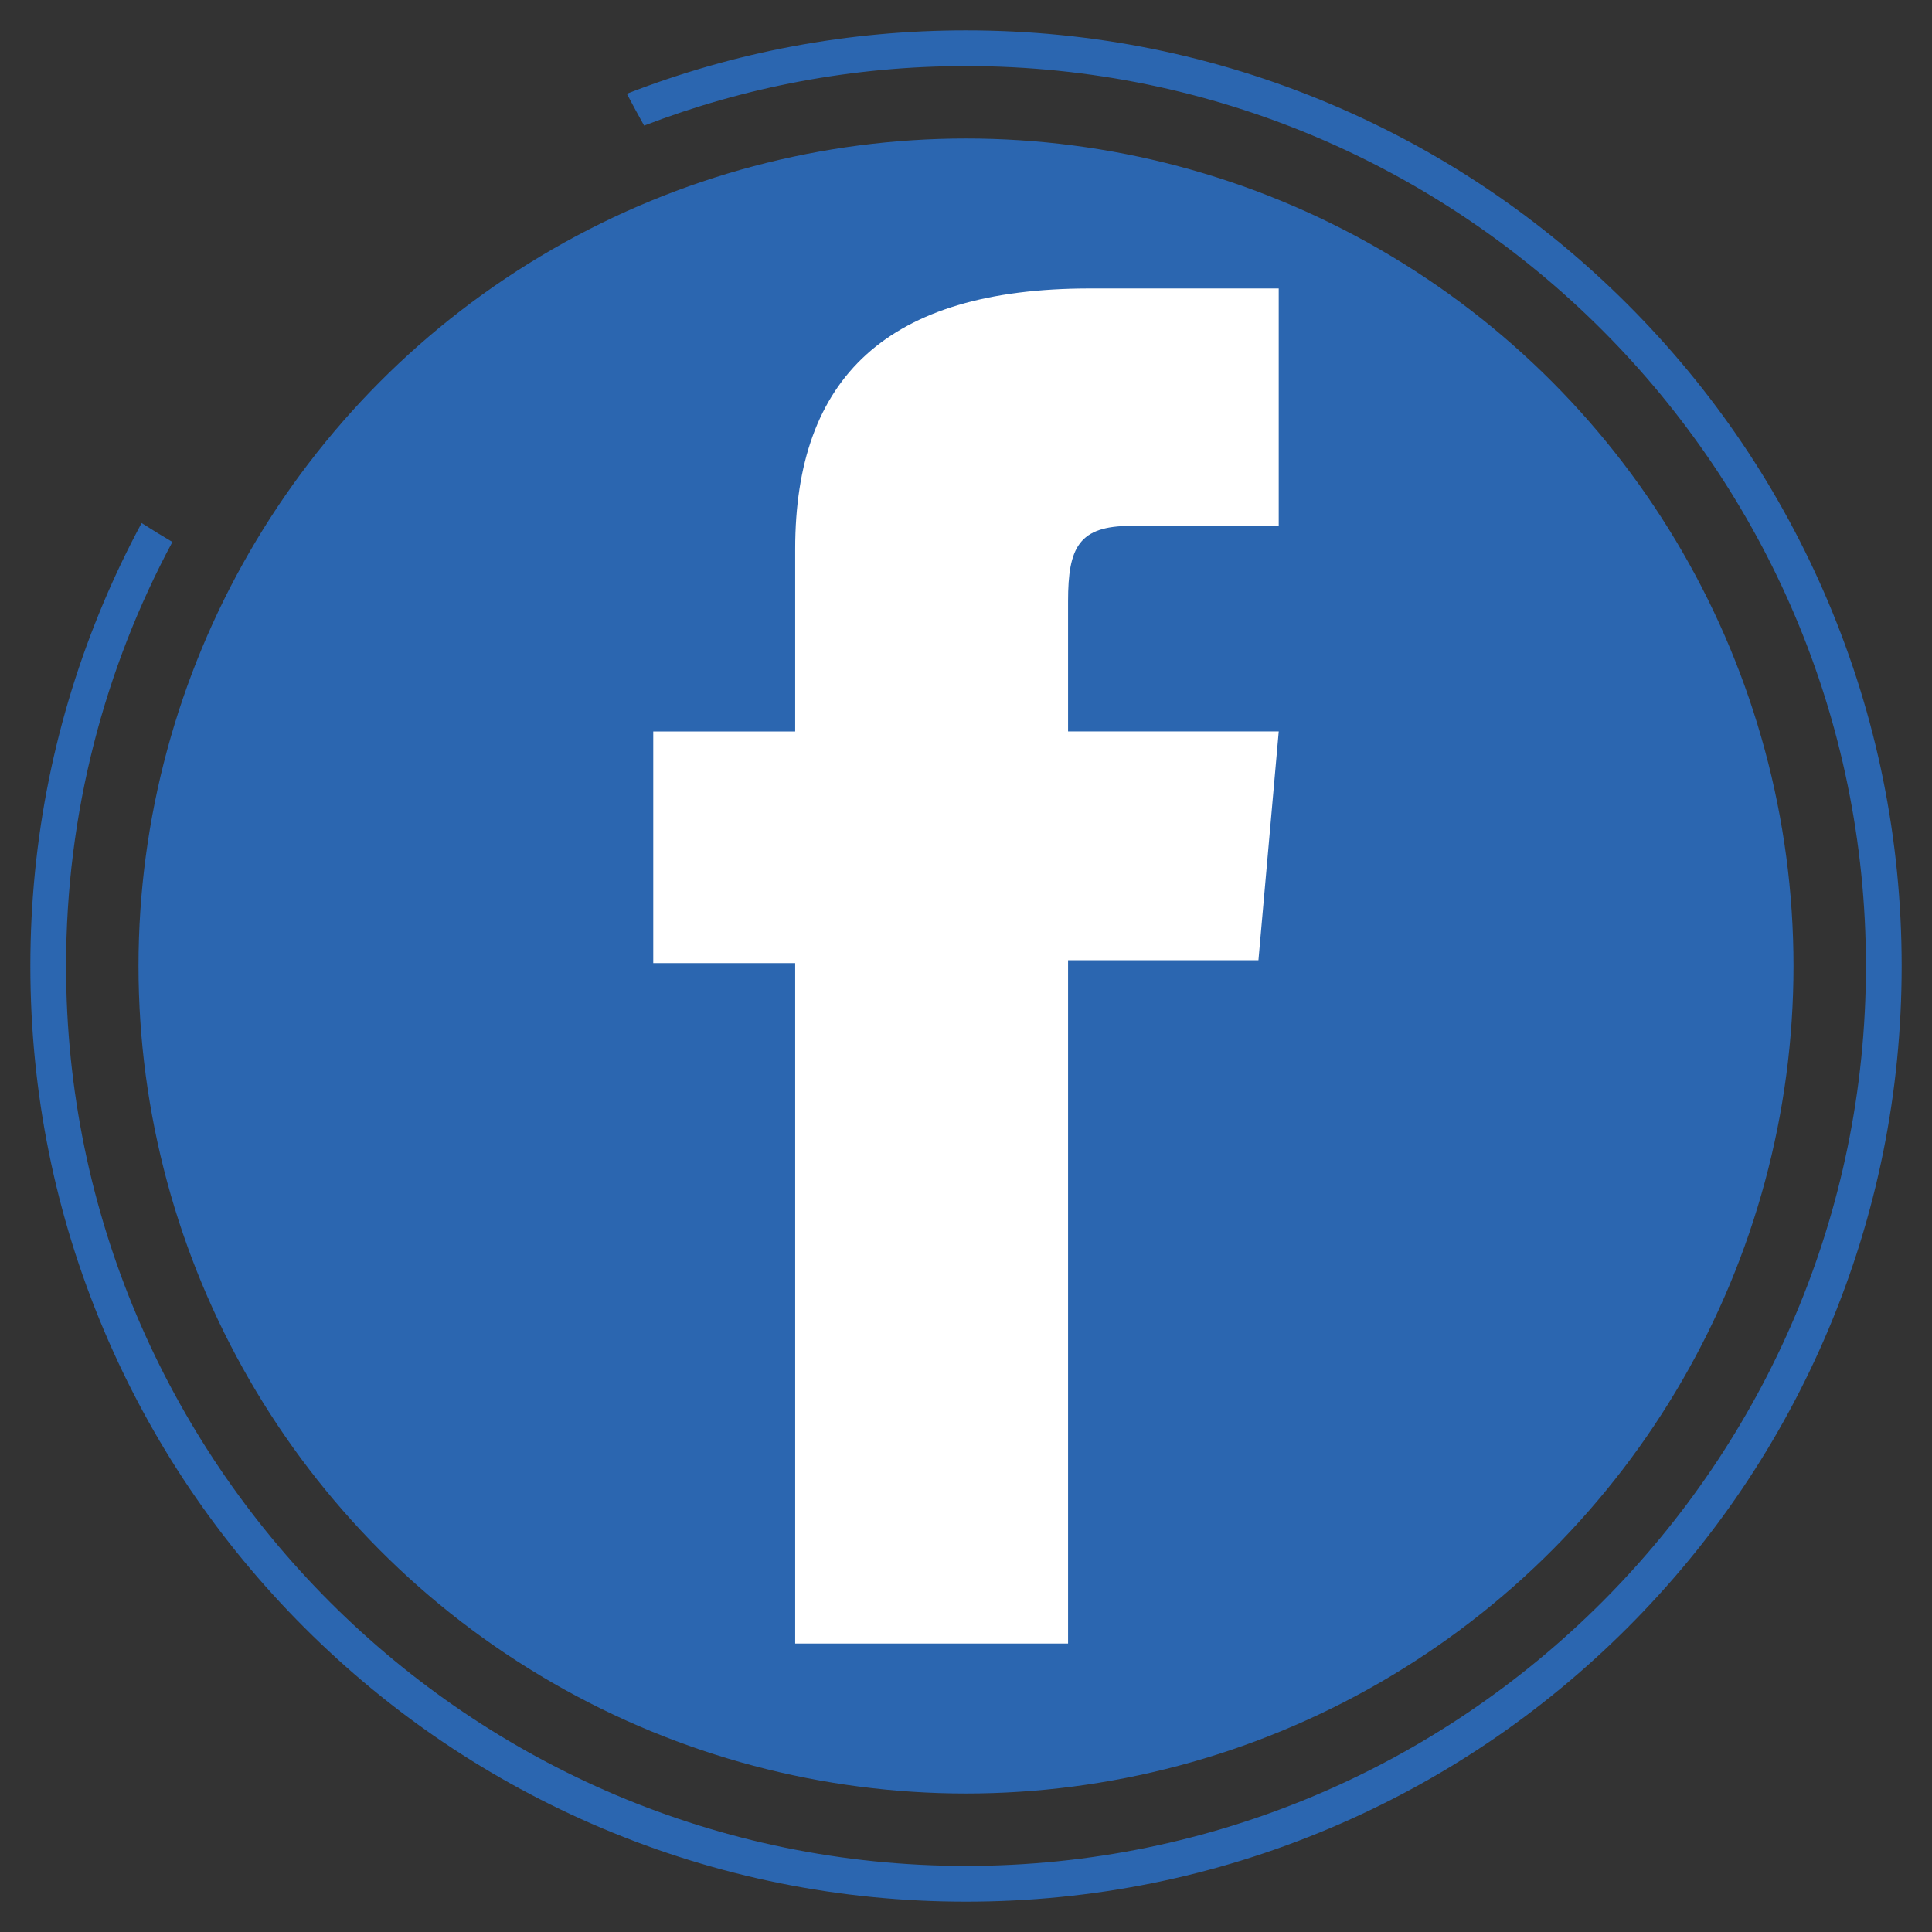
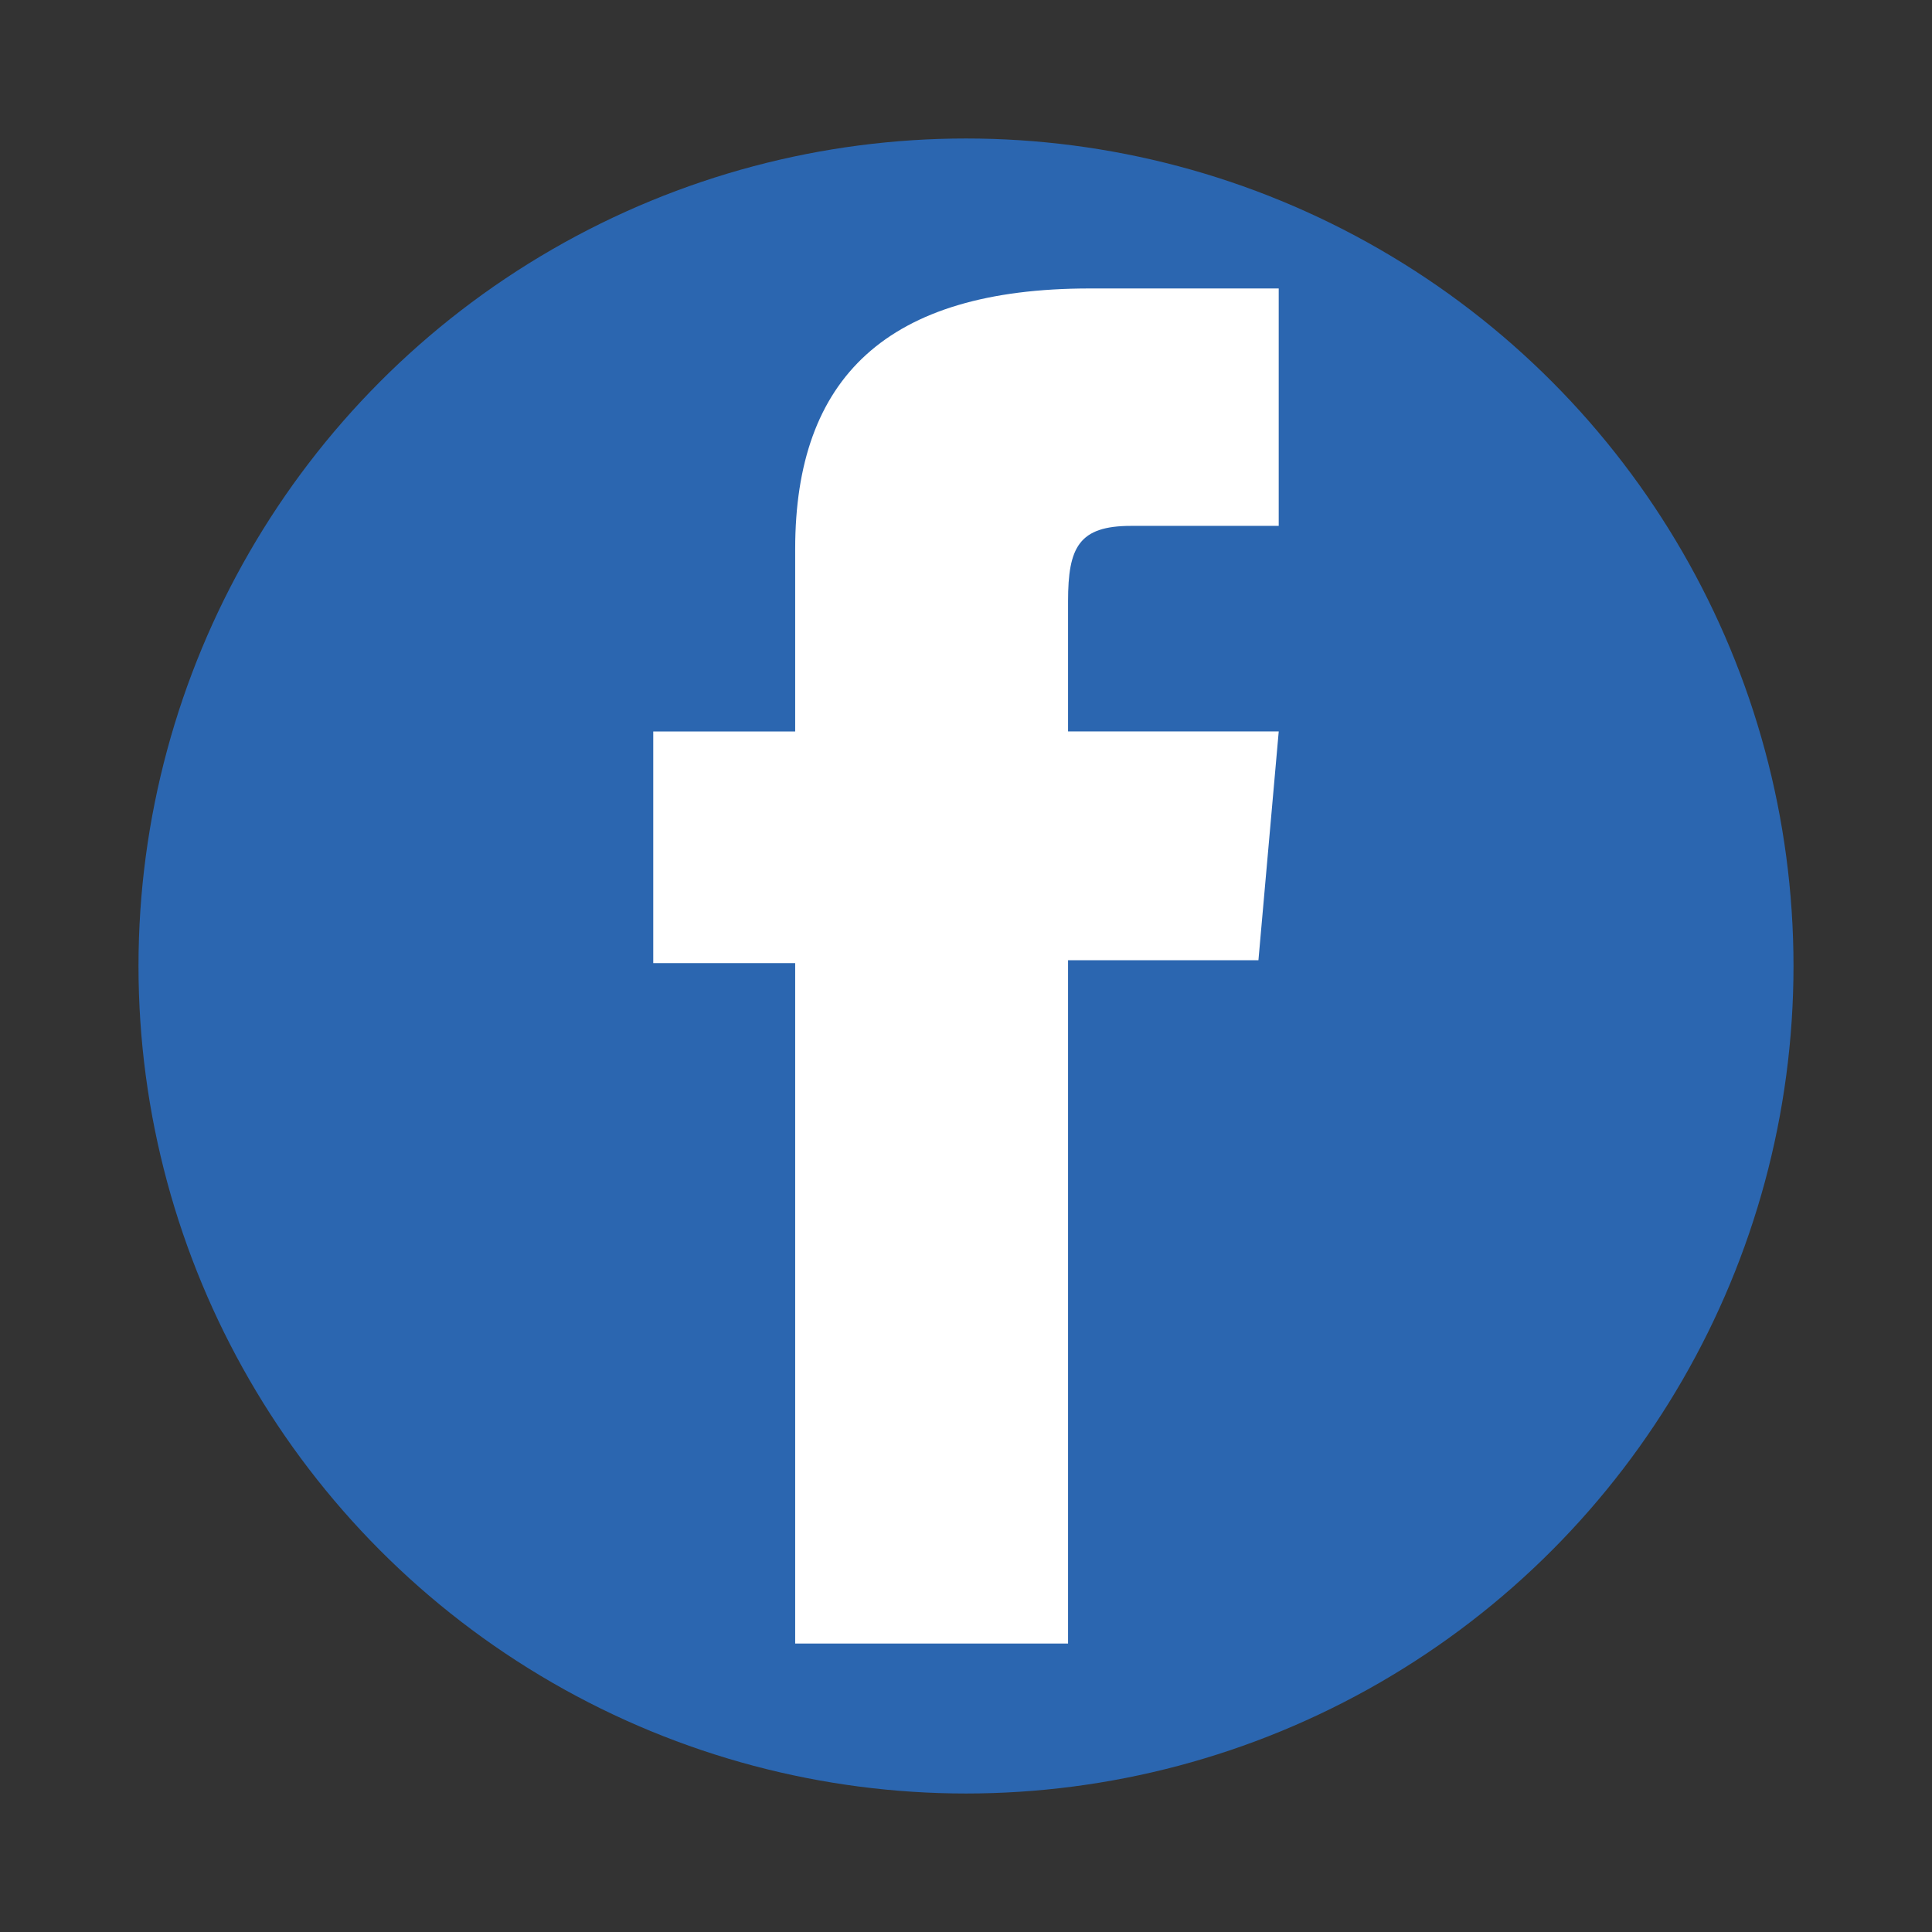
<svg xmlns="http://www.w3.org/2000/svg" id="Capa_1" x="0px" y="0px" viewBox="0 0 1080 1080" style="enable-background:new 0 0 1080 1080;" xml:space="preserve">
  <rect x="0" y="0" width="1080" height="1080" fill="#333333" stroke="none" />
  <style type="text/css">	.st0{fill:#2B66B0;}	.st1{fill:#FFFFFF;}</style>
  <circle class="st0" cx="540" cy="540" r="462.58" />
  <g id="XMLID_62_">
    <path id="XMLID_63_" class="st1" d="M444.52,918.75h152.53V536.78h106.42l11.35-127.9H597.05c0,0,0-47.74,0-72.84  c0-30.15,6.06-42.07,35.21-42.07c23.46,0,82.55,0,82.55,0V161.25c0,0-87.03,0-105.62,0c-113.5,0-164.68,49.99-164.68,145.67  c0,83.35,0,101.97,0,101.97h-79.34v129.49h79.34V918.75z" />
  </g>
-   <path class="st0" d="M1021.93,336.41c-26.34-62.28-64.05-118.22-112.09-166.25S805.87,84.42,743.59,58.07 C679.1,30.8,610.6,16.97,540,16.97c-65.52,0-129.22,11.92-189.59,35.43c3.16,5.97,6.35,11.92,9.66,17.81 C415.97,48.72,476.63,36.93,540,36.93c277.39,0,503.07,225.68,503.07,503.07c0,277.39-225.67,503.07-503.07,503.07 c-277.39,0-503.07-225.67-503.07-503.07c0-85.65,21.53-166.37,59.44-237.04c-5.8-3.41-11.54-6.94-17.21-10.58 c-7.68,14.29-14.72,28.97-21.09,44.03C30.8,400.9,16.97,469.4,16.97,540S30.8,679.1,58.07,743.59 c26.34,62.28,64.06,118.22,112.09,166.25s103.97,85.74,166.25,112.09c64.49,27.28,132.99,41.11,203.59,41.11 s139.1-13.83,203.59-41.11c62.28-26.34,118.22-64.05,166.25-112.09s85.74-103.97,112.09-166.25 c27.28-64.49,41.11-132.99,41.11-203.59S1049.2,400.9,1021.93,336.41z" />
</svg>